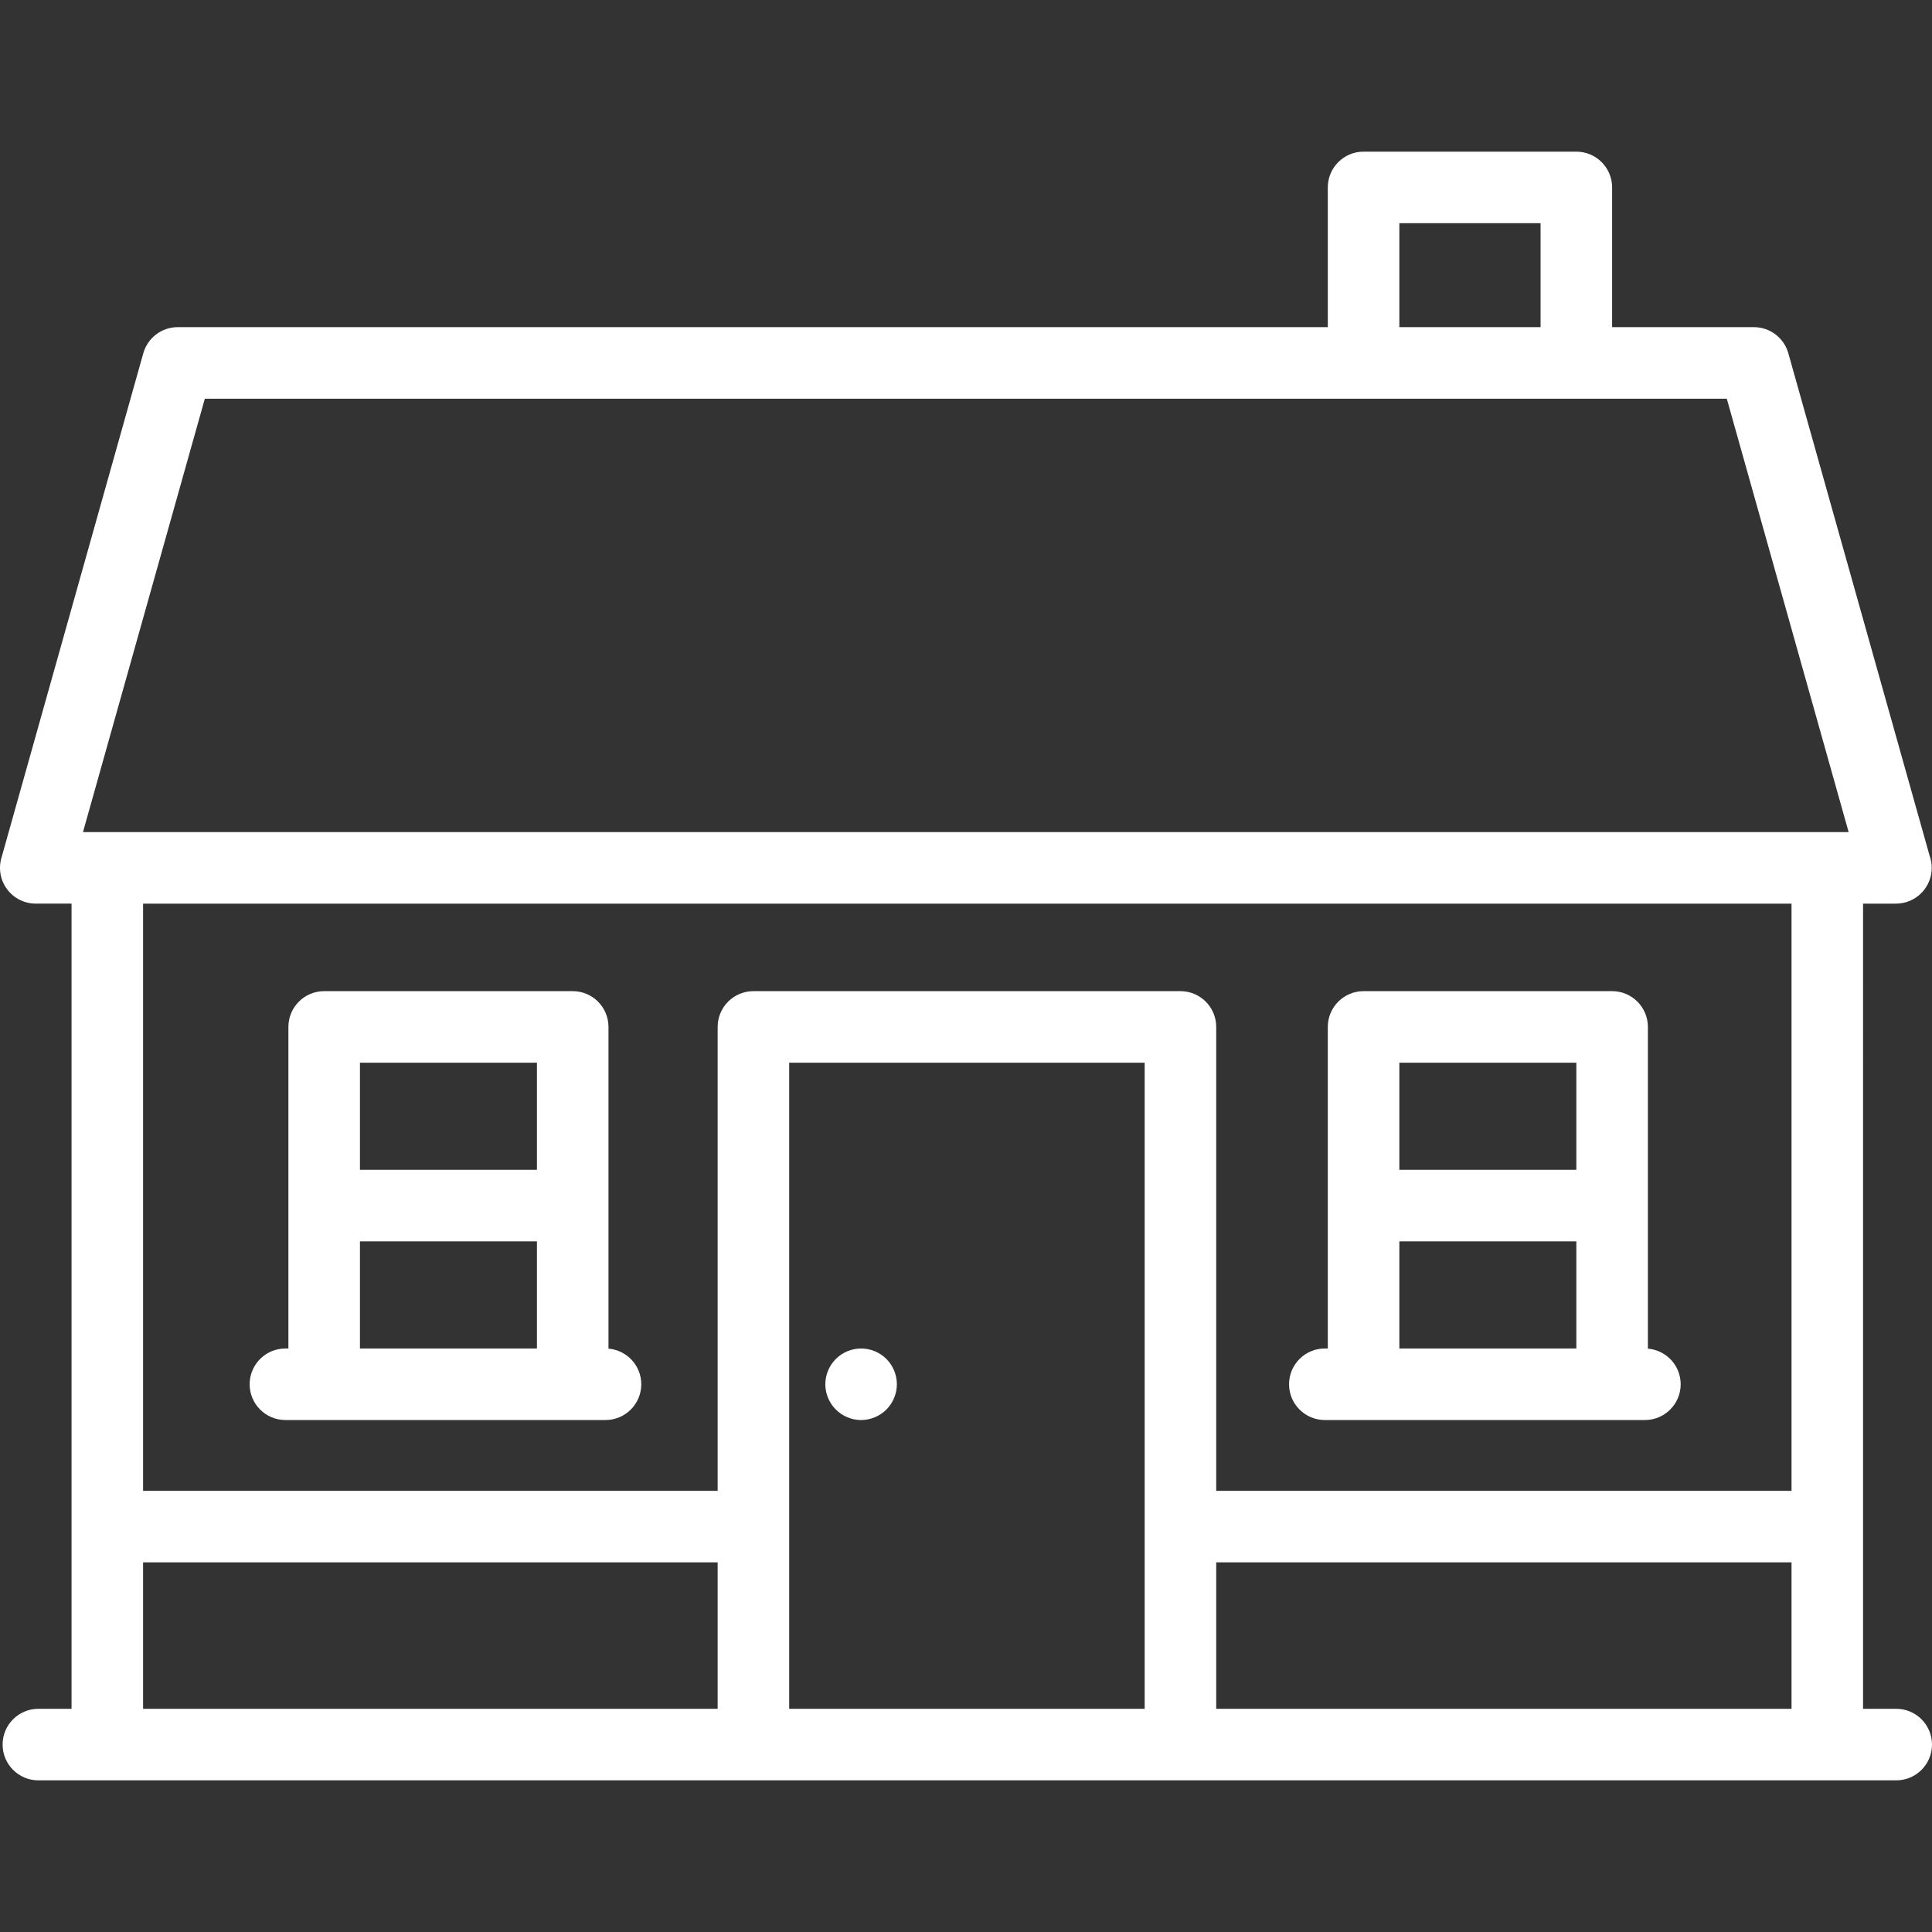
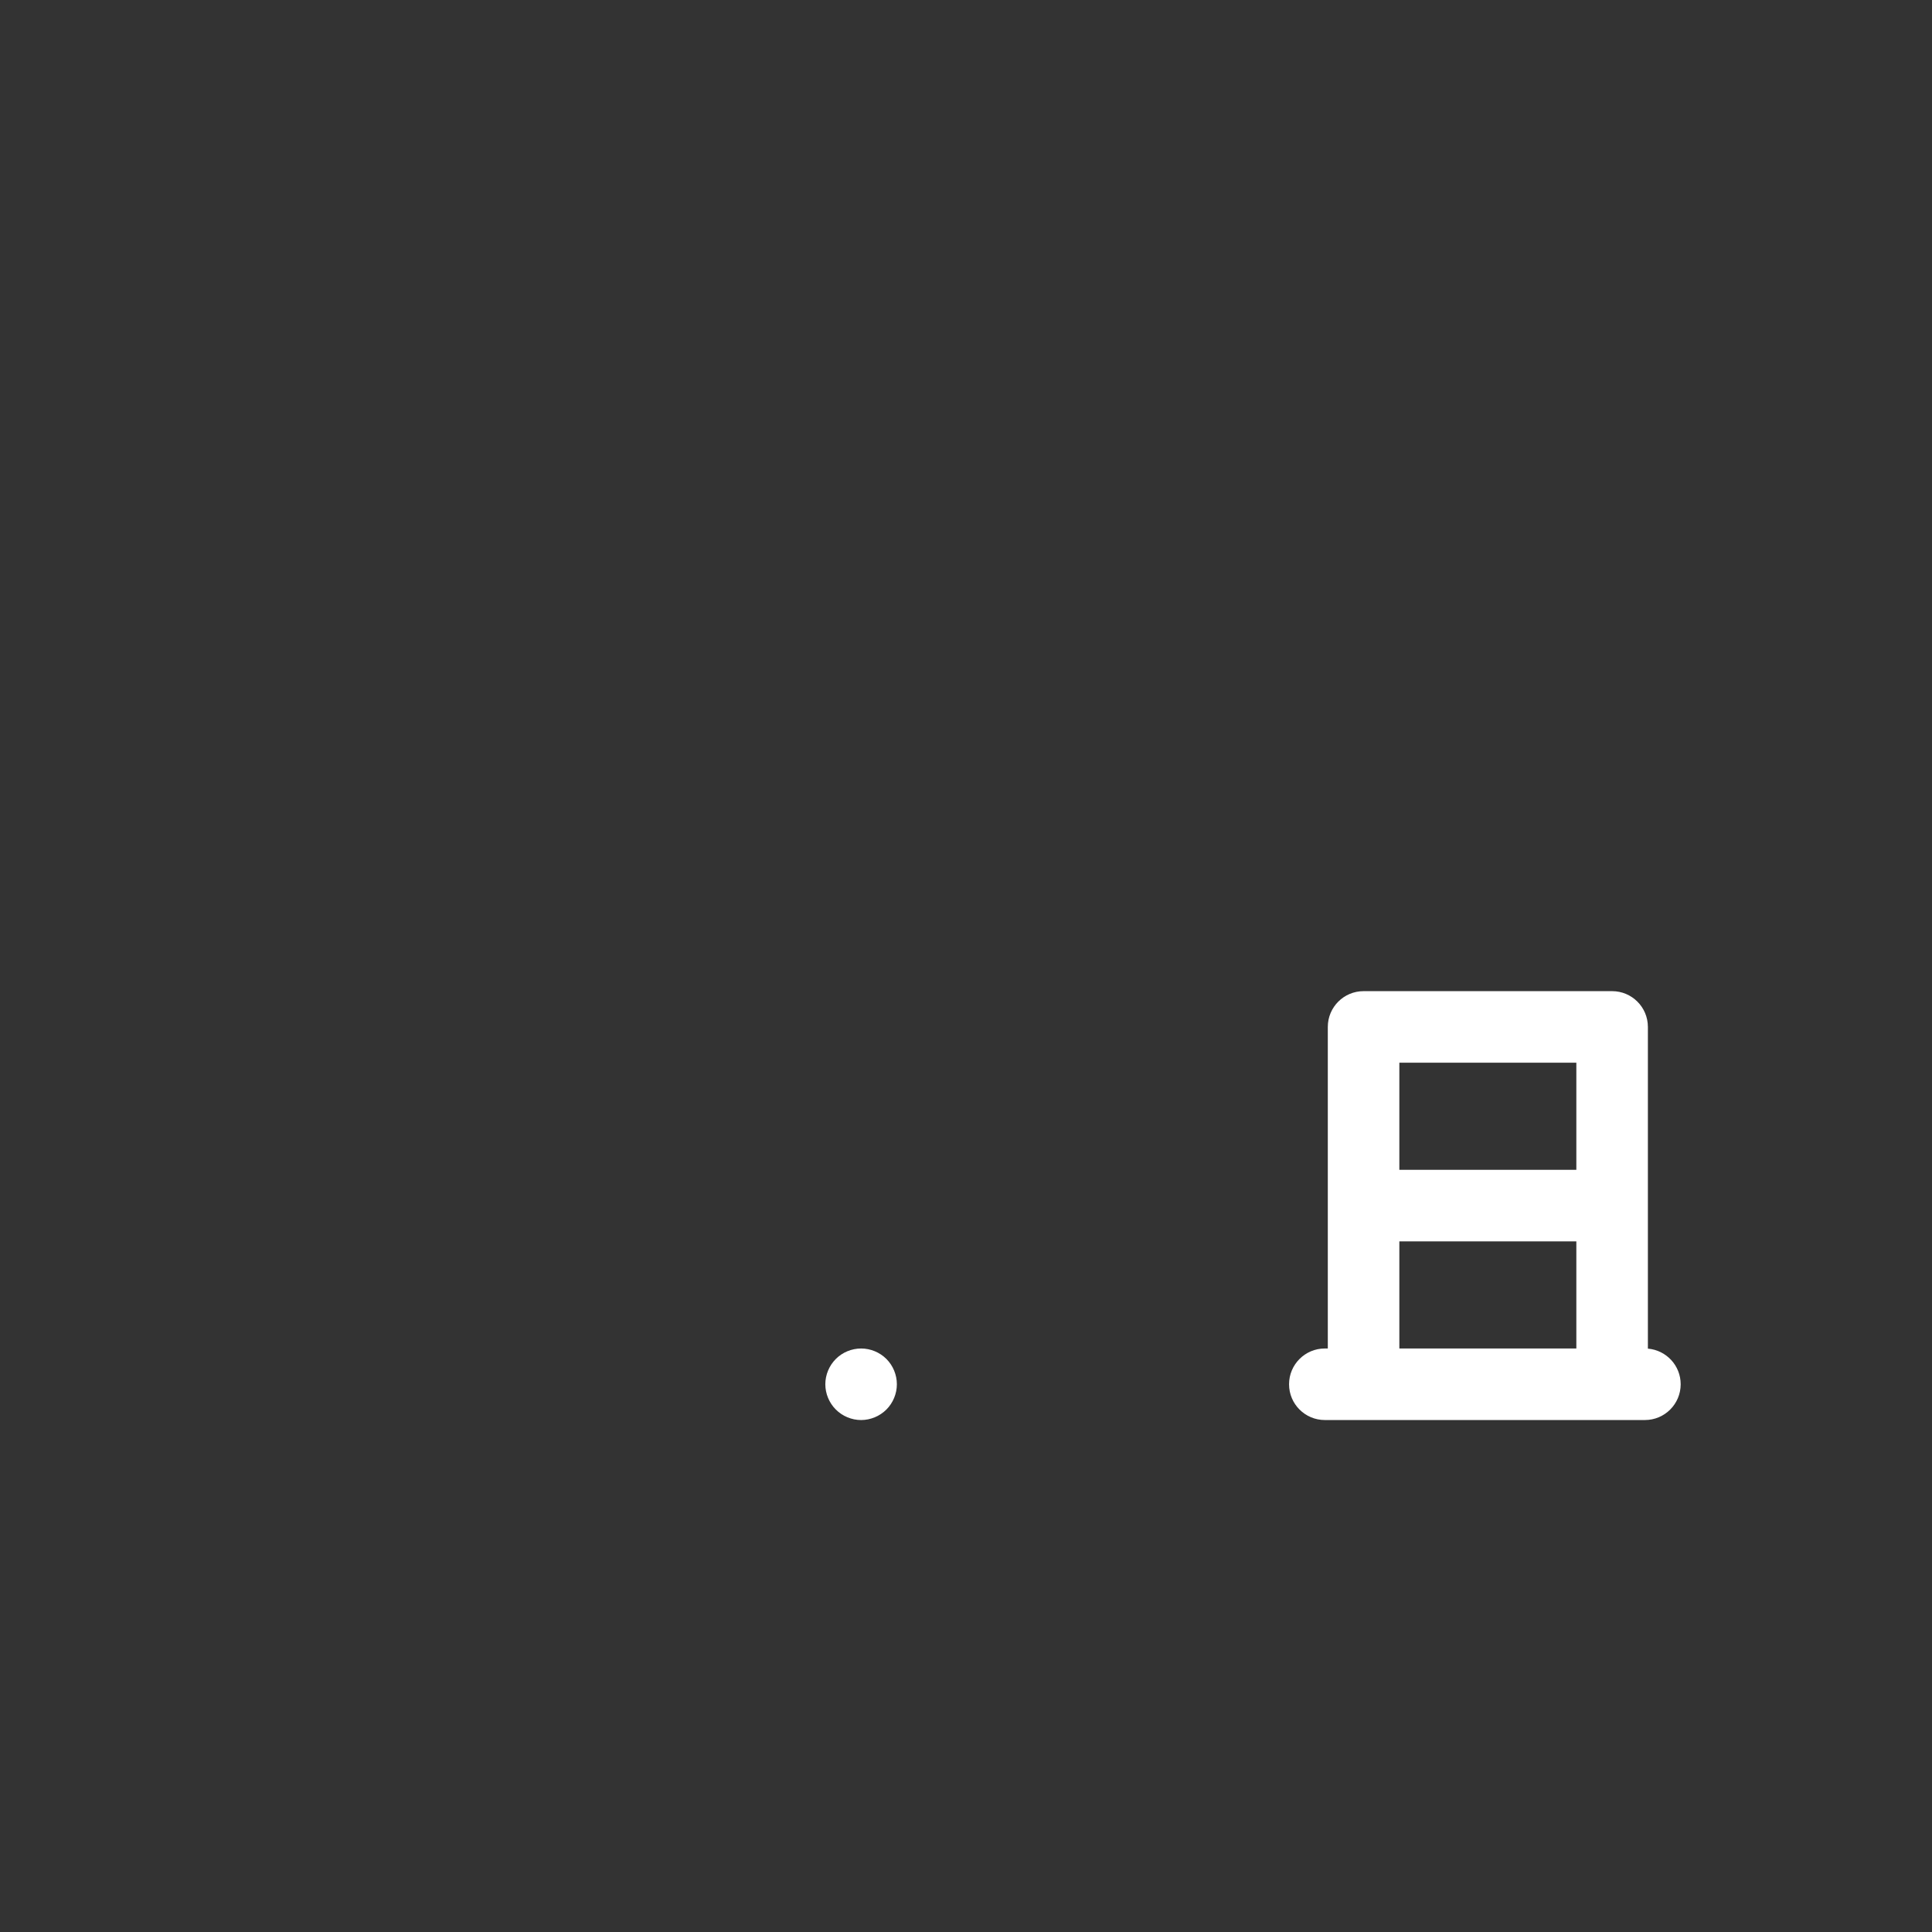
<svg xmlns="http://www.w3.org/2000/svg" version="1.1" id="Capa_1" x="0px" y="0px" viewBox="0 0 432.083 432.083" style="enable-background:new 0 0 432.083 432.083;" xml:space="preserve" width="512px" height="512px" class="">
  <rect x="0" y="0" width="432.083" height="432.083" fill="#333333" stroke="none" />
  <g>
    <g>
-       <path d="M63.833,317.583H72.5h55.583h7.334c4.418,0,8-3.582,8-8c0-4.193-3.228-7.627-7.334-7.966v-71.95c0-4.418-3.582-8-8-8H72.5   c-4.418,0-8,3.582-8,8v71.917h-0.667c-4.418,0-8,3.582-8,8S59.415,317.583,63.833,317.583z M120.083,237.666v23.958H80.5v-23.958   H120.083z M80.5,277.625h39.583v23.958H80.5V277.625z" data-original="#000000" class="active-path" data-old_color="#000000" fill="#FFFFFF" />
      <path d="M192.58,317.586c2.109,0,4.17-0.86,5.66-2.35c1.489-1.49,2.34-3.55,2.34-5.65c0-2.11-0.851-4.17-2.34-5.66   c-1.49-1.49-3.551-2.34-5.66-2.34c-2.101,0-4.17,0.85-5.65,2.34c-1.49,1.49-2.35,3.55-2.35,5.66c0,2.1,0.859,4.17,2.35,5.65   C188.41,316.726,190.479,317.586,192.58,317.586z" data-original="#000000" class="active-path" data-old_color="#000000" fill="#FFFFFF" />
      <path d="M296.292,317.583h8.666h55.584h7.333c4.418,0,8-3.582,8-8c0-4.193-3.228-7.627-7.333-7.966v-71.95c0-4.418-3.582-8-8-8   h-55.584c-4.418,0-8,3.582-8,8v71.917h-0.666c-4.418,0-8,3.582-8,8S291.874,317.583,296.292,317.583z M352.542,237.666v23.958   h-39.584v-23.958H352.542z M312.958,277.625h39.584v23.958h-39.584V277.625z" data-original="#000000" class="active-path" data-old_color="#000000" fill="#FFFFFF" />
-       <path d="M424.083,382.166h-7.416V202.094H424c0.006,0,0.014,0,0.02,0c4.419,0,8-3.582,8-8c0-0.956-0.167-1.873-0.475-2.723   L399.951,79.001c-0.97-3.451-4.117-5.835-7.701-5.835h-31.708v-31.25c0-4.418-3.582-8-8-8h-47.584c-4.418,0-8,3.582-8,8v31.25   H39.75c-3.584,0-6.731,2.384-7.701,5.835L0.299,191.928c-0.678,2.411-0.188,5,1.324,6.996c1.513,1.996,3.873,3.169,6.377,3.169h8   v180.073H8.583c-4.418,0-8,3.582-8,8s3.582,8,8,8h415.5c4.418,0,8-3.582,8-8S428.501,382.166,424.083,382.166z M256,382.166h-79.5   v-144.5H256V382.166z M272,349.416h128.667v32.75H272V349.416z M312.958,49.916h31.584v23.25h-31.584V49.916z M45.81,89.166   h340.379l27.251,96.927H18.559L45.81,89.166z M400.667,202.094v131.323H272v-103.75c0-4.418-3.582-8-8-8h-95.5   c-4.418,0-8,3.582-8,8v103.75H32V202.094H400.667z M32,349.416h128.5v32.75H32V349.416z" data-original="#000000" class="active-path" data-old_color="#000000" fill="#FFFFFF" />
    </g>
  </g>
</svg>